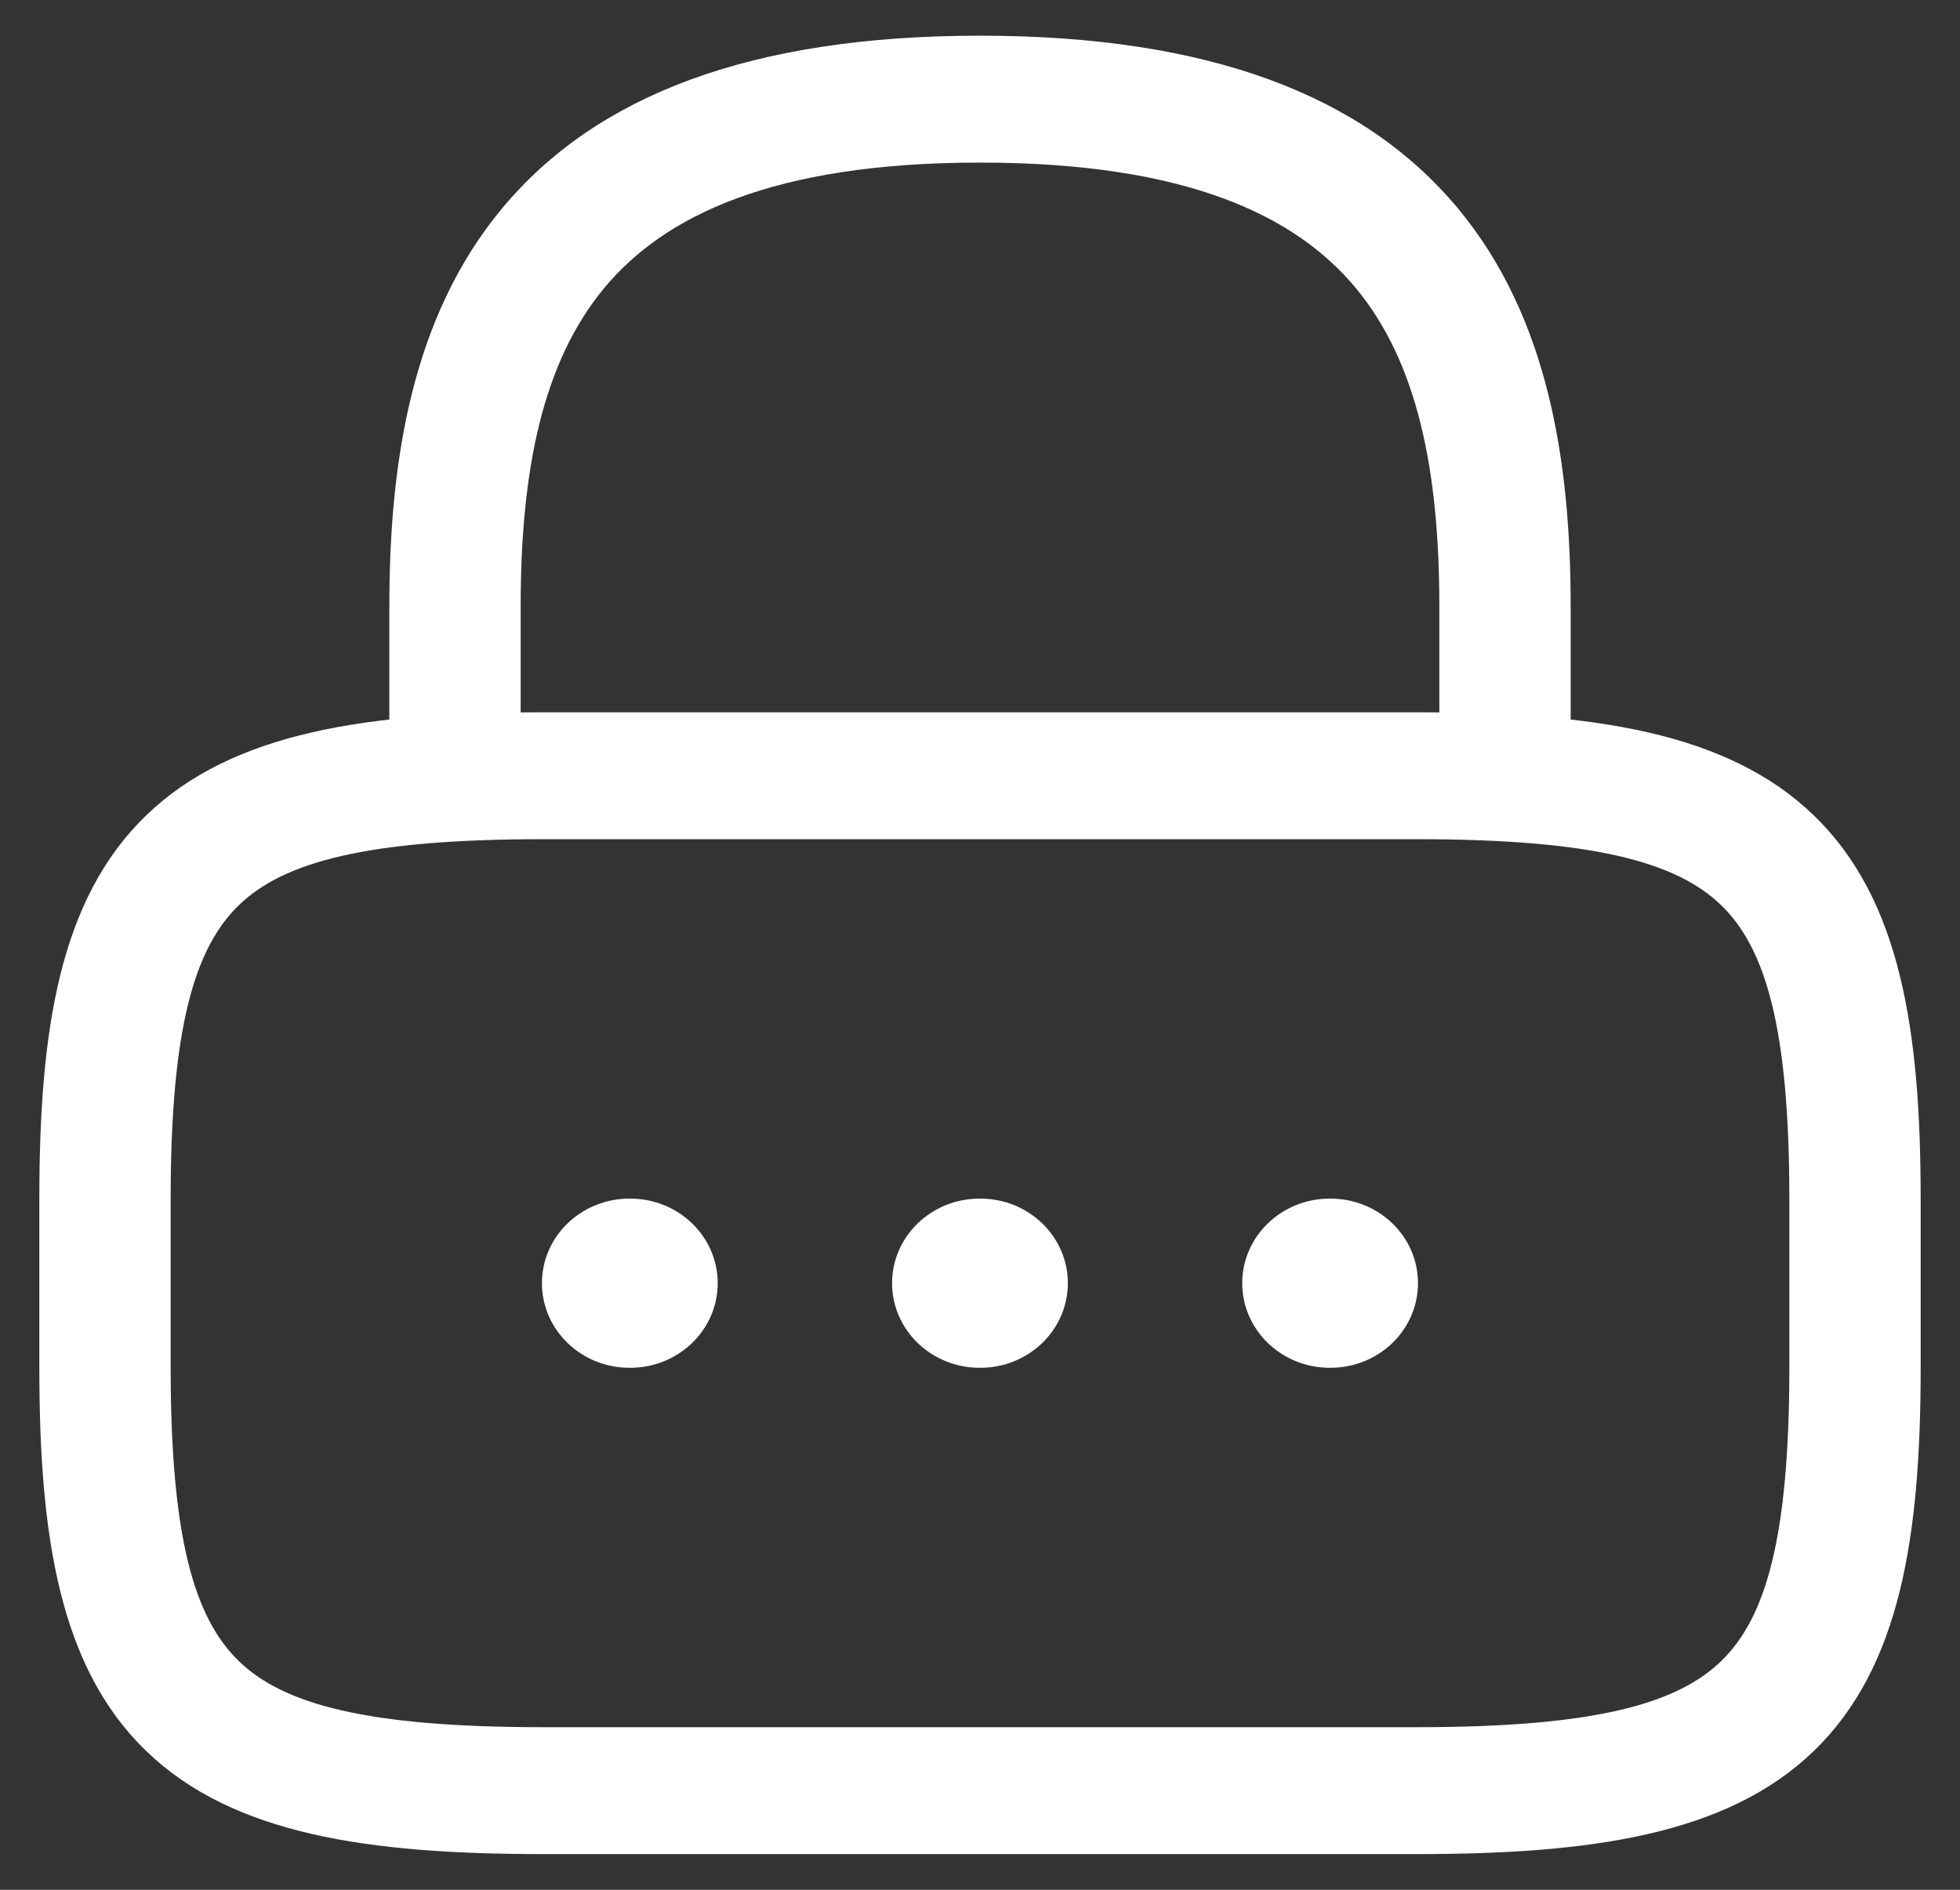
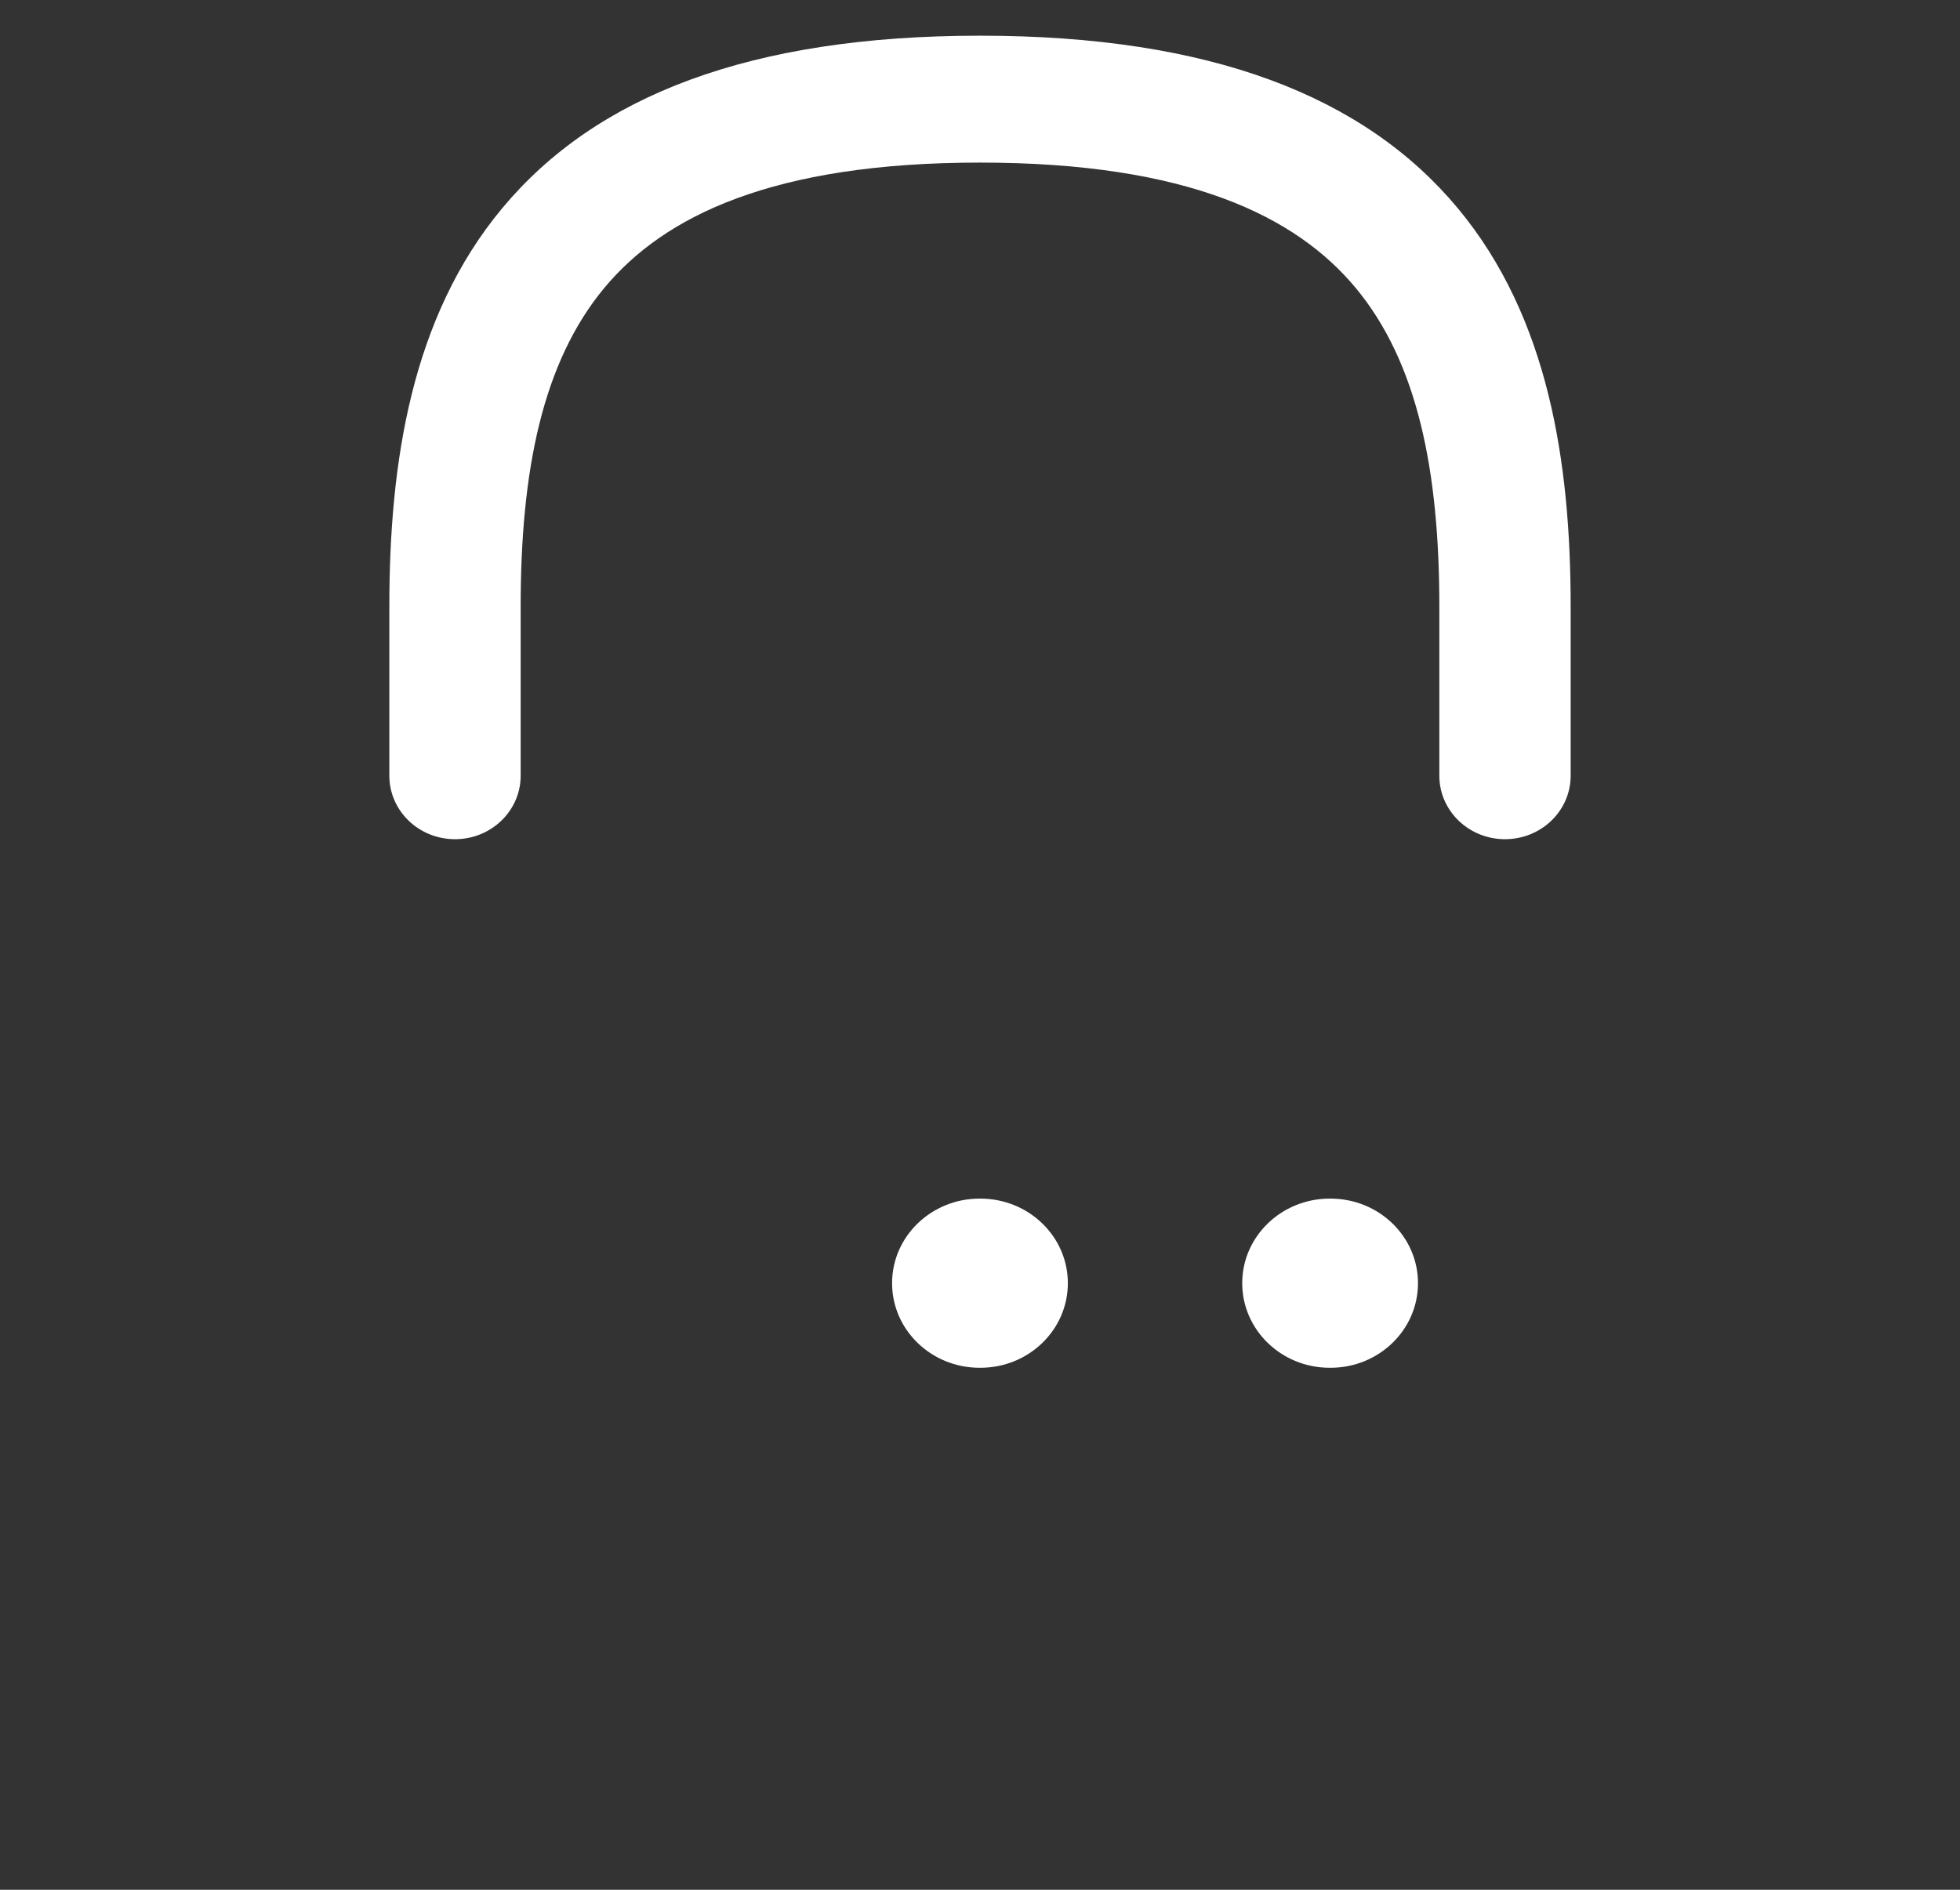
<svg xmlns="http://www.w3.org/2000/svg" width="28" height="27" viewBox="0 0 28 27" fill="none">
  <rect x="0" y="0" width="28" height="27" fill="#333333" stroke="none" />
  <path fill-rule="evenodd" clip-rule="evenodd" d="M8.636 4.11C7.75 5.174 7.438 6.721 7.438 8.667V11.083C7.438 11.584 7.018 11.99 6.5 11.99C5.982 11.99 5.562 11.584 5.562 11.083V8.667C5.562 6.613 5.875 4.535 7.176 2.973C8.513 1.369 10.714 0.51 14 0.51C17.285 0.51 19.487 1.369 20.824 2.973C22.125 4.535 22.438 6.613 22.438 8.667V11.083C22.438 11.584 22.018 11.99 21.5 11.99C20.982 11.99 20.562 11.584 20.562 11.083V8.667C20.562 6.721 20.25 5.174 19.364 4.11C18.513 3.089 16.965 2.323 14 2.323C11.036 2.323 9.487 3.089 8.636 4.11Z" fill="#ffffff" />
-   <path fill-rule="evenodd" clip-rule="evenodd" d="M3.413 12.932C2.774 13.55 2.438 14.702 2.438 17.125V19.542C2.438 21.965 2.774 23.116 3.413 23.734C4.052 24.352 5.243 24.677 7.75 24.677H20.25C22.757 24.677 23.948 24.352 24.587 23.734C25.227 23.116 25.562 21.965 25.562 19.542V17.125C25.562 14.702 25.227 13.55 24.587 12.932C23.948 12.314 22.757 11.99 20.25 11.99H7.75C5.243 11.99 4.052 12.314 3.413 12.932ZM2.087 11.651C3.323 10.456 5.257 10.177 7.75 10.177H20.25C22.743 10.177 24.677 10.456 25.913 11.651C27.148 12.845 27.438 14.715 27.438 17.125V19.542C27.438 21.952 27.148 23.821 25.913 25.016C24.677 26.21 22.743 26.49 20.25 26.49H7.75C5.257 26.49 3.323 26.21 2.087 25.016C0.851 23.821 0.562 21.952 0.562 19.542V17.125C0.562 14.715 0.851 12.845 2.087 11.651Z" fill="#ffffff" />
  <path fill-rule="evenodd" clip-rule="evenodd" d="M17.746 18.333C17.746 17.666 18.306 17.125 18.996 17.125H19.007C19.698 17.125 20.257 17.666 20.257 18.333C20.257 19.001 19.698 19.542 19.007 19.542H18.996C18.306 19.542 17.746 19.001 17.746 18.333Z" fill="#ffffff" />
  <path fill-rule="evenodd" clip-rule="evenodd" d="M12.744 18.333C12.744 17.666 13.304 17.125 13.994 17.125H14.005C14.696 17.125 15.255 17.666 15.255 18.333C15.255 19.001 14.696 19.542 14.005 19.542H13.994C13.304 19.542 12.744 19.001 12.744 18.333Z" fill="#ffffff" />
-   <path fill-rule="evenodd" clip-rule="evenodd" d="M7.742 18.333C7.742 17.666 8.302 17.125 8.992 17.125H9.003C9.694 17.125 10.253 17.666 10.253 18.333C10.253 19.001 9.694 19.542 9.003 19.542H8.992C8.302 19.542 7.742 19.001 7.742 18.333Z" fill="#ffffff" />
</svg>